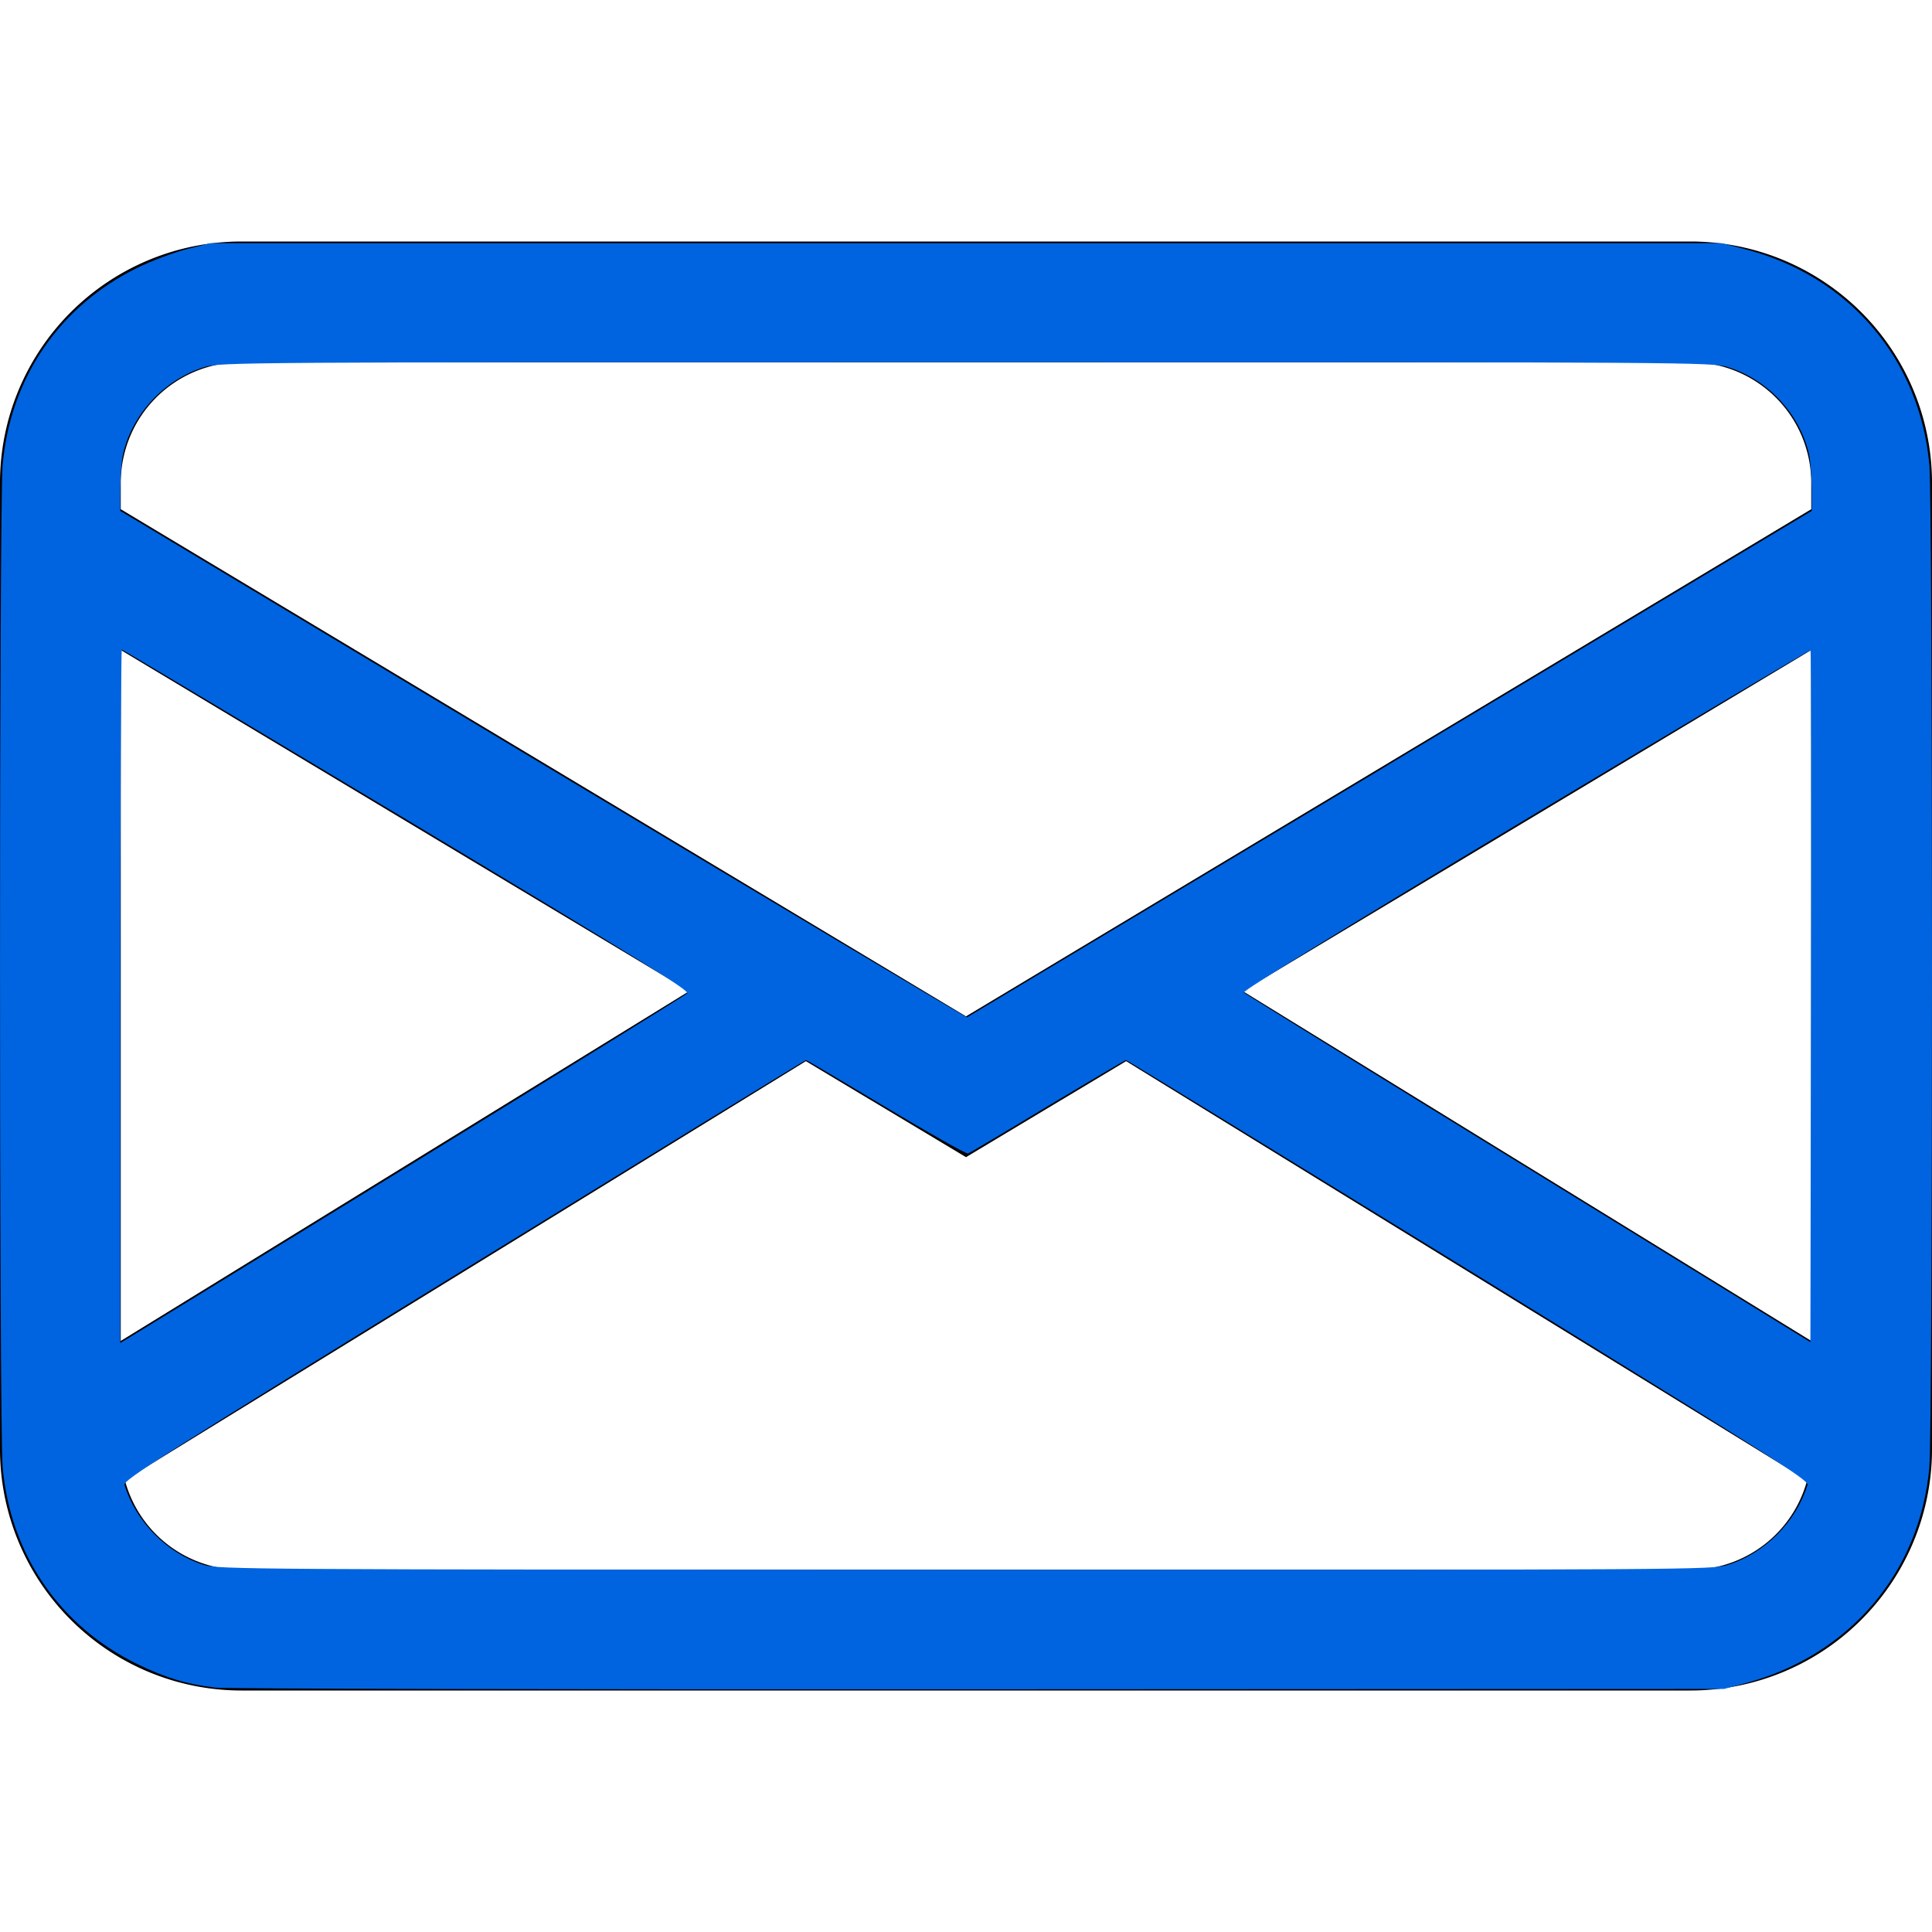
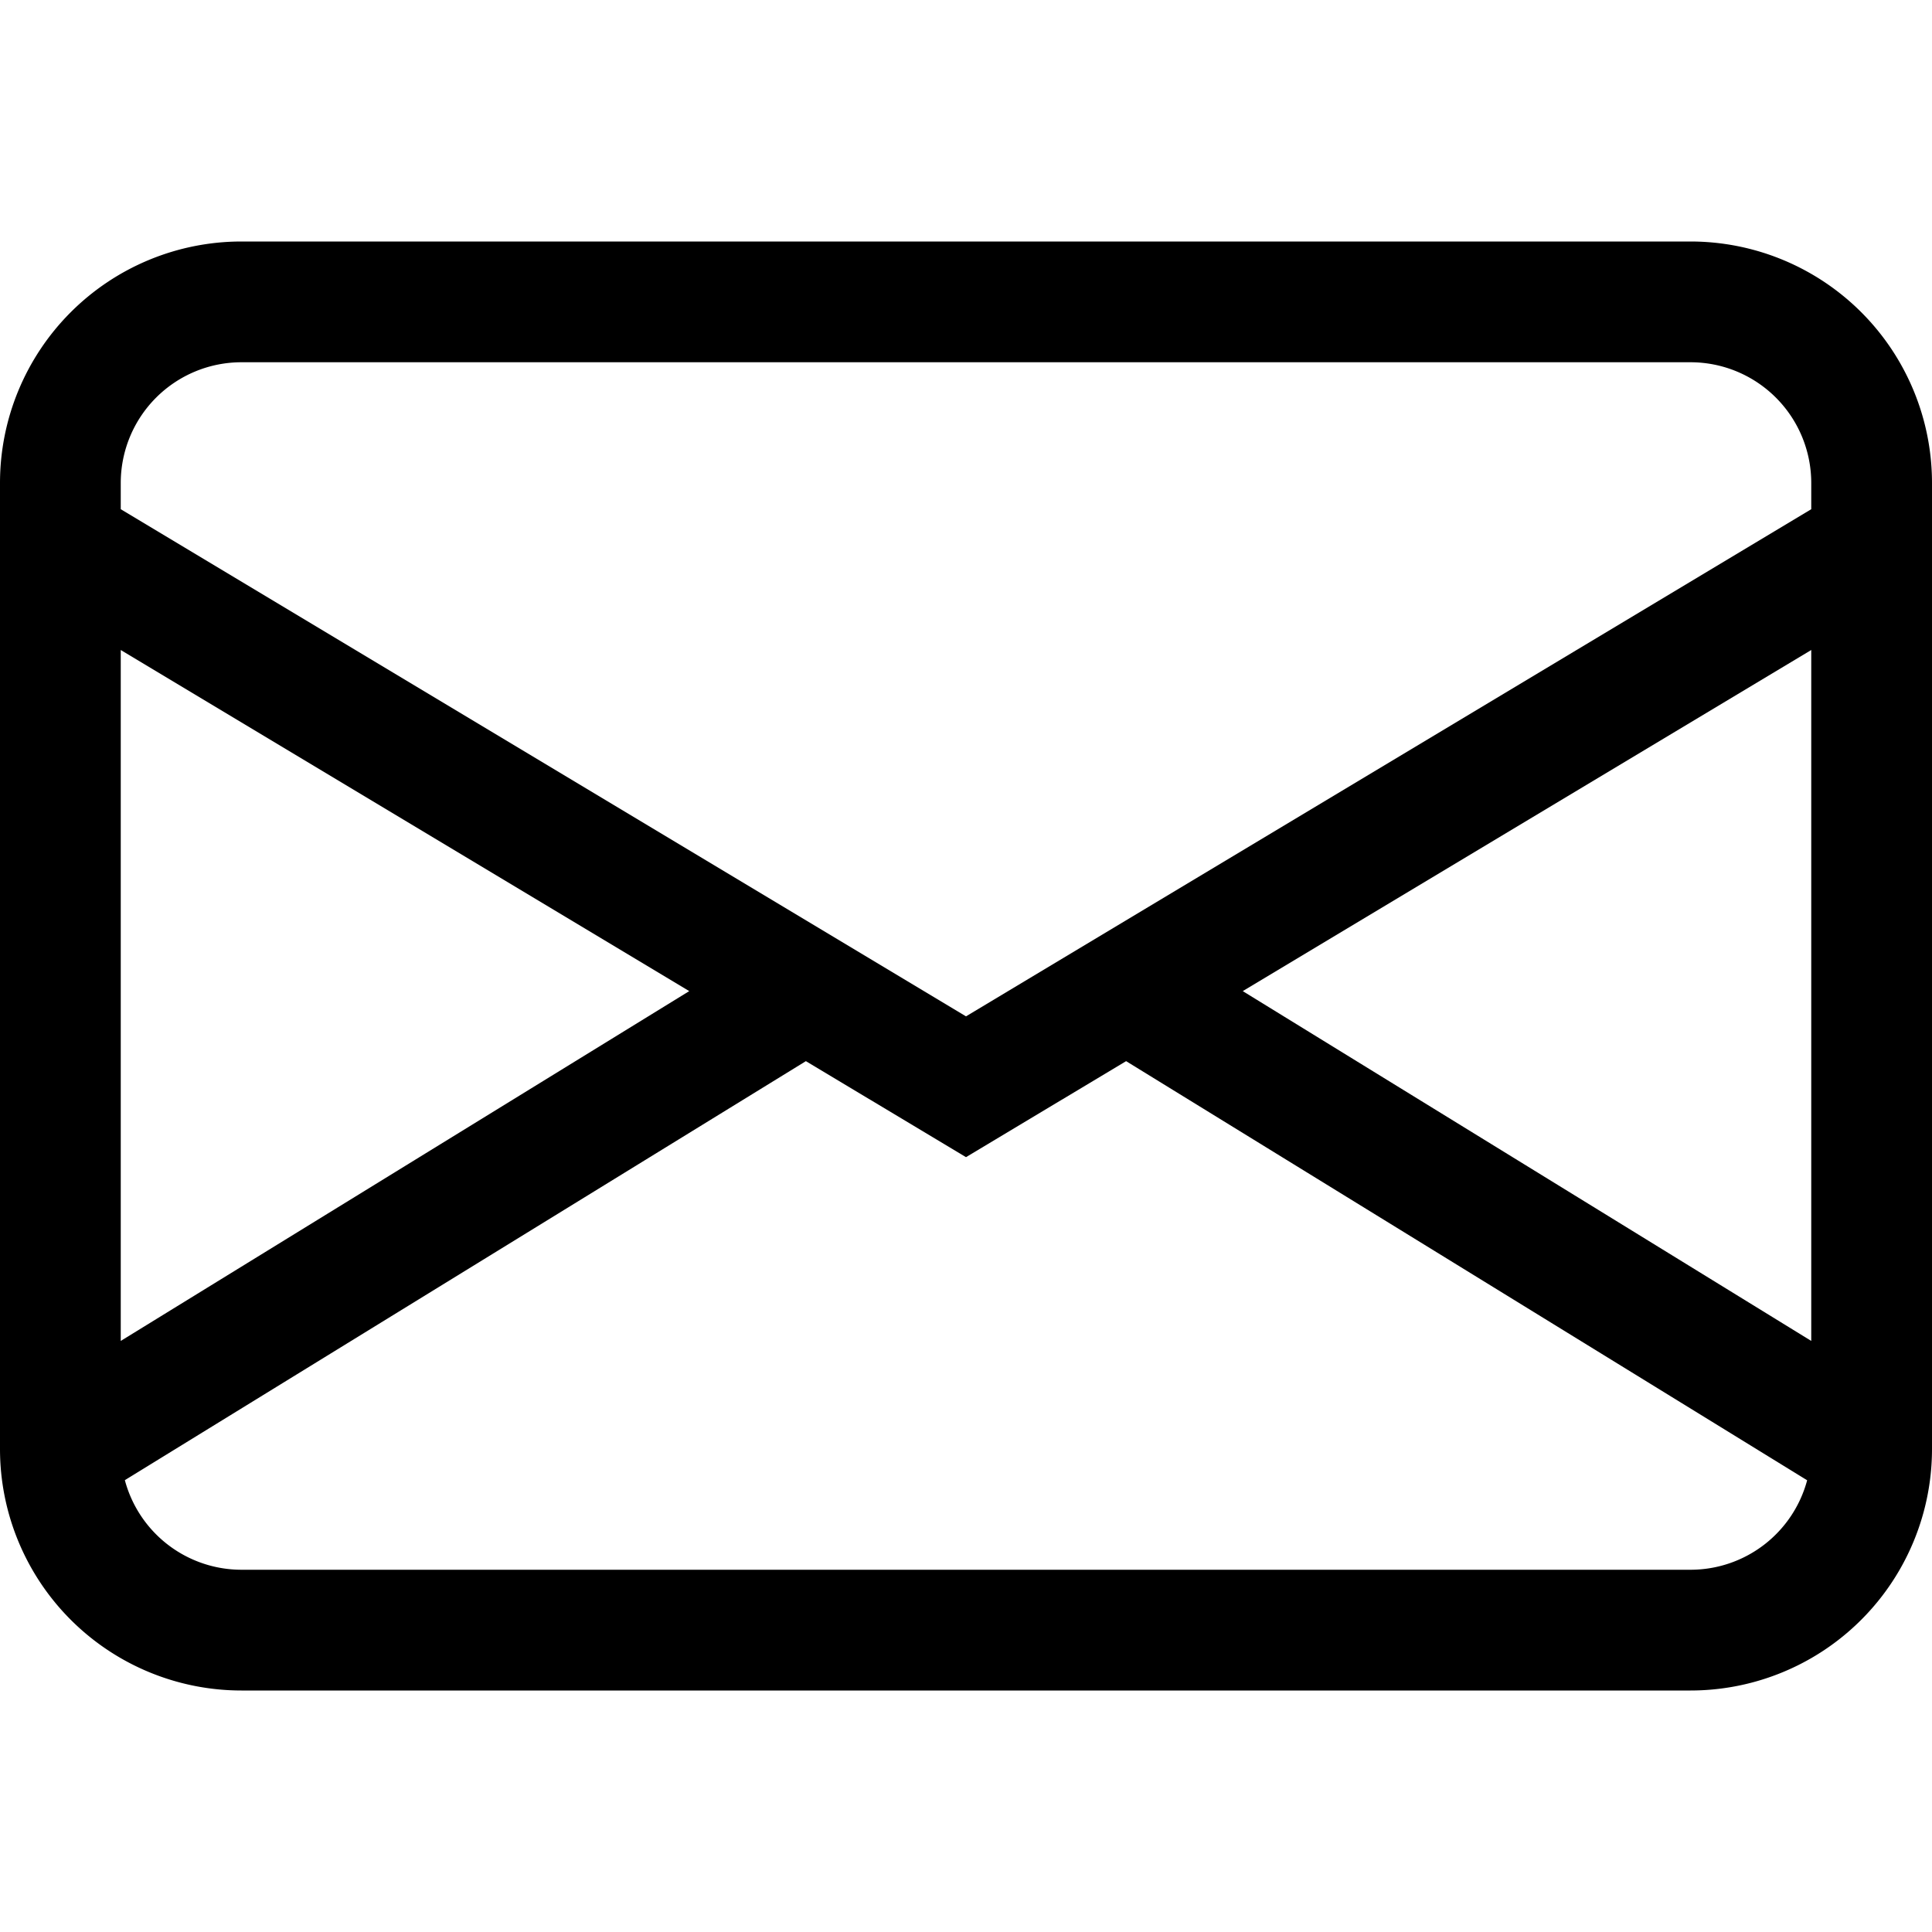
<svg xmlns="http://www.w3.org/2000/svg" xmlns:ns1="http://sodipodi.sourceforge.net/DTD/sodipodi-0.dtd" xmlns:ns2="http://www.inkscape.org/namespaces/inkscape" width="16" height="16" fill="currentColor" class="bi bi-envelope" viewBox="0 0 16 16" version="1.1" id="svg1" ns1:docname="umschlag.svg" ns2:version="1.3.2 (091e20e, 2023-11-25, custom)">
  <defs id="defs1" />
  <ns1:namedview id="namedview1" pagecolor="#ffffff" bordercolor="#000000" borderopacity="0.25" ns2:showpageshadow="2" ns2:pageopacity="0.0" ns2:pagecheckerboard="0" ns2:deskcolor="#d1d1d1" ns2:zoom="46.1875" ns2:cx="8" ns2:cy="7.9891746" ns2:window-width="1920" ns2:window-height="974" ns2:window-x="-11" ns2:window-y="-11" ns2:window-maximized="1" ns2:current-layer="svg1" />
  <path d="M0 4a2 2 0 0 1 2-2h12a2 2 0 0 1 2 2v8a2 2 0 0 1-2 2H2a2 2 0 0 1-2-2zm2-1a1 1 0 0 0-1 1v.217l7 4.2 7-4.2V4a1 1 0 0 0-1-1zm13 2.383-4.708 2.825L15 11.105zm-.034 6.876-5.64-3.471L8 9.583l-1.326-.795-5.64 3.47A1 1 0 0 0 2 13h12a1 1 0 0 0 .966-.741M1 11.105l4.708-2.897L1 5.383z" id="path1" />
-   <path style="fill:#0064e0;stroke-width:0.022" d="M 1.775,13.975 C 1.546,13.948 1.366,13.893 1.137,13.781 0.495,13.468 0.085,12.87 0.022,12.15 c -0.029,-0.327 -0.029,-7.973 0,-8.301 C 0.085,3.131 0.493,2.534 1.137,2.218 1.256,2.16 1.441,2.09 1.548,2.063 L 1.743,2.014 H 8 14.257 l 0.192,0.049 c 0.859,0.219 1.451,0.911 1.529,1.787 0.029,0.327 0.029,7.973 0,8.301 -0.077,0.87 -0.66,1.556 -1.518,1.787 l -0.182,0.049 -6.181,0.003 c -3.4,0.002 -6.245,-0.004 -6.322,-0.014 z M 14.309,12.96 c 0.307,-0.096 0.566,-0.356 0.66,-0.663 0.012,-0.039 -0.321,-0.249 -2.809,-1.781 C 10.607,9.561 9.332,8.779 9.325,8.779 c -0.007,0 -0.298,0.172 -0.647,0.381 C 8.329,9.371 8.032,9.547 8.017,9.553 8.003,9.558 7.698,9.386 7.339,9.171 6.981,8.956 6.682,8.779 6.675,8.779 c -0.007,0 -1.282,0.782 -2.835,1.737 -2.489,1.531 -2.821,1.742 -2.809,1.781 0.092,0.303 0.351,0.566 0.653,0.662 0.119,0.038 0.372,0.04 6.309,0.041 6.011,0.001 6.189,1.2e-5 6.317,-0.04 z M 3.399,9.647 C 4.644,8.881 5.675,8.243 5.691,8.227 5.715,8.205 5.307,7.952 3.371,6.79 2.079,6.015 1.016,5.38 1.009,5.38 c -0.007,0 -0.013,1.292 -0.013,2.871 v 2.871 l 0.07,-0.042 c 0.039,-0.023 1.088,-0.668 2.333,-1.433 z M 14.995,5.385 c -0.005,-0.005 -1.068,0.626 -2.362,1.402 -1.529,0.917 -2.345,1.419 -2.332,1.433 0.012,0.012 1.072,0.668 2.357,1.458 l 2.335,1.437 0.005,-2.861 c 0.003,-1.573 0.001,-2.865 -0.004,-2.87 z M 11.513,6.324 15.004,4.231 15.004,4.042 C 15.003,3.939 14.993,3.811 14.981,3.759 14.904,3.426 14.639,3.142 14.309,3.04 14.181,3 14.002,2.999 8,2.999 c -6.002,0 -6.181,0.001 -6.309,0.041 -0.33,0.103 -0.595,0.387 -0.672,0.719 -0.012,0.052 -0.022,0.18 -0.022,0.283 L 0.996,4.231 4.496,6.331 c 1.925,1.155 3.506,2.097 3.513,2.094 0.007,-0.004 1.584,-0.949 3.504,-2.1 z" id="path2" />
</svg>